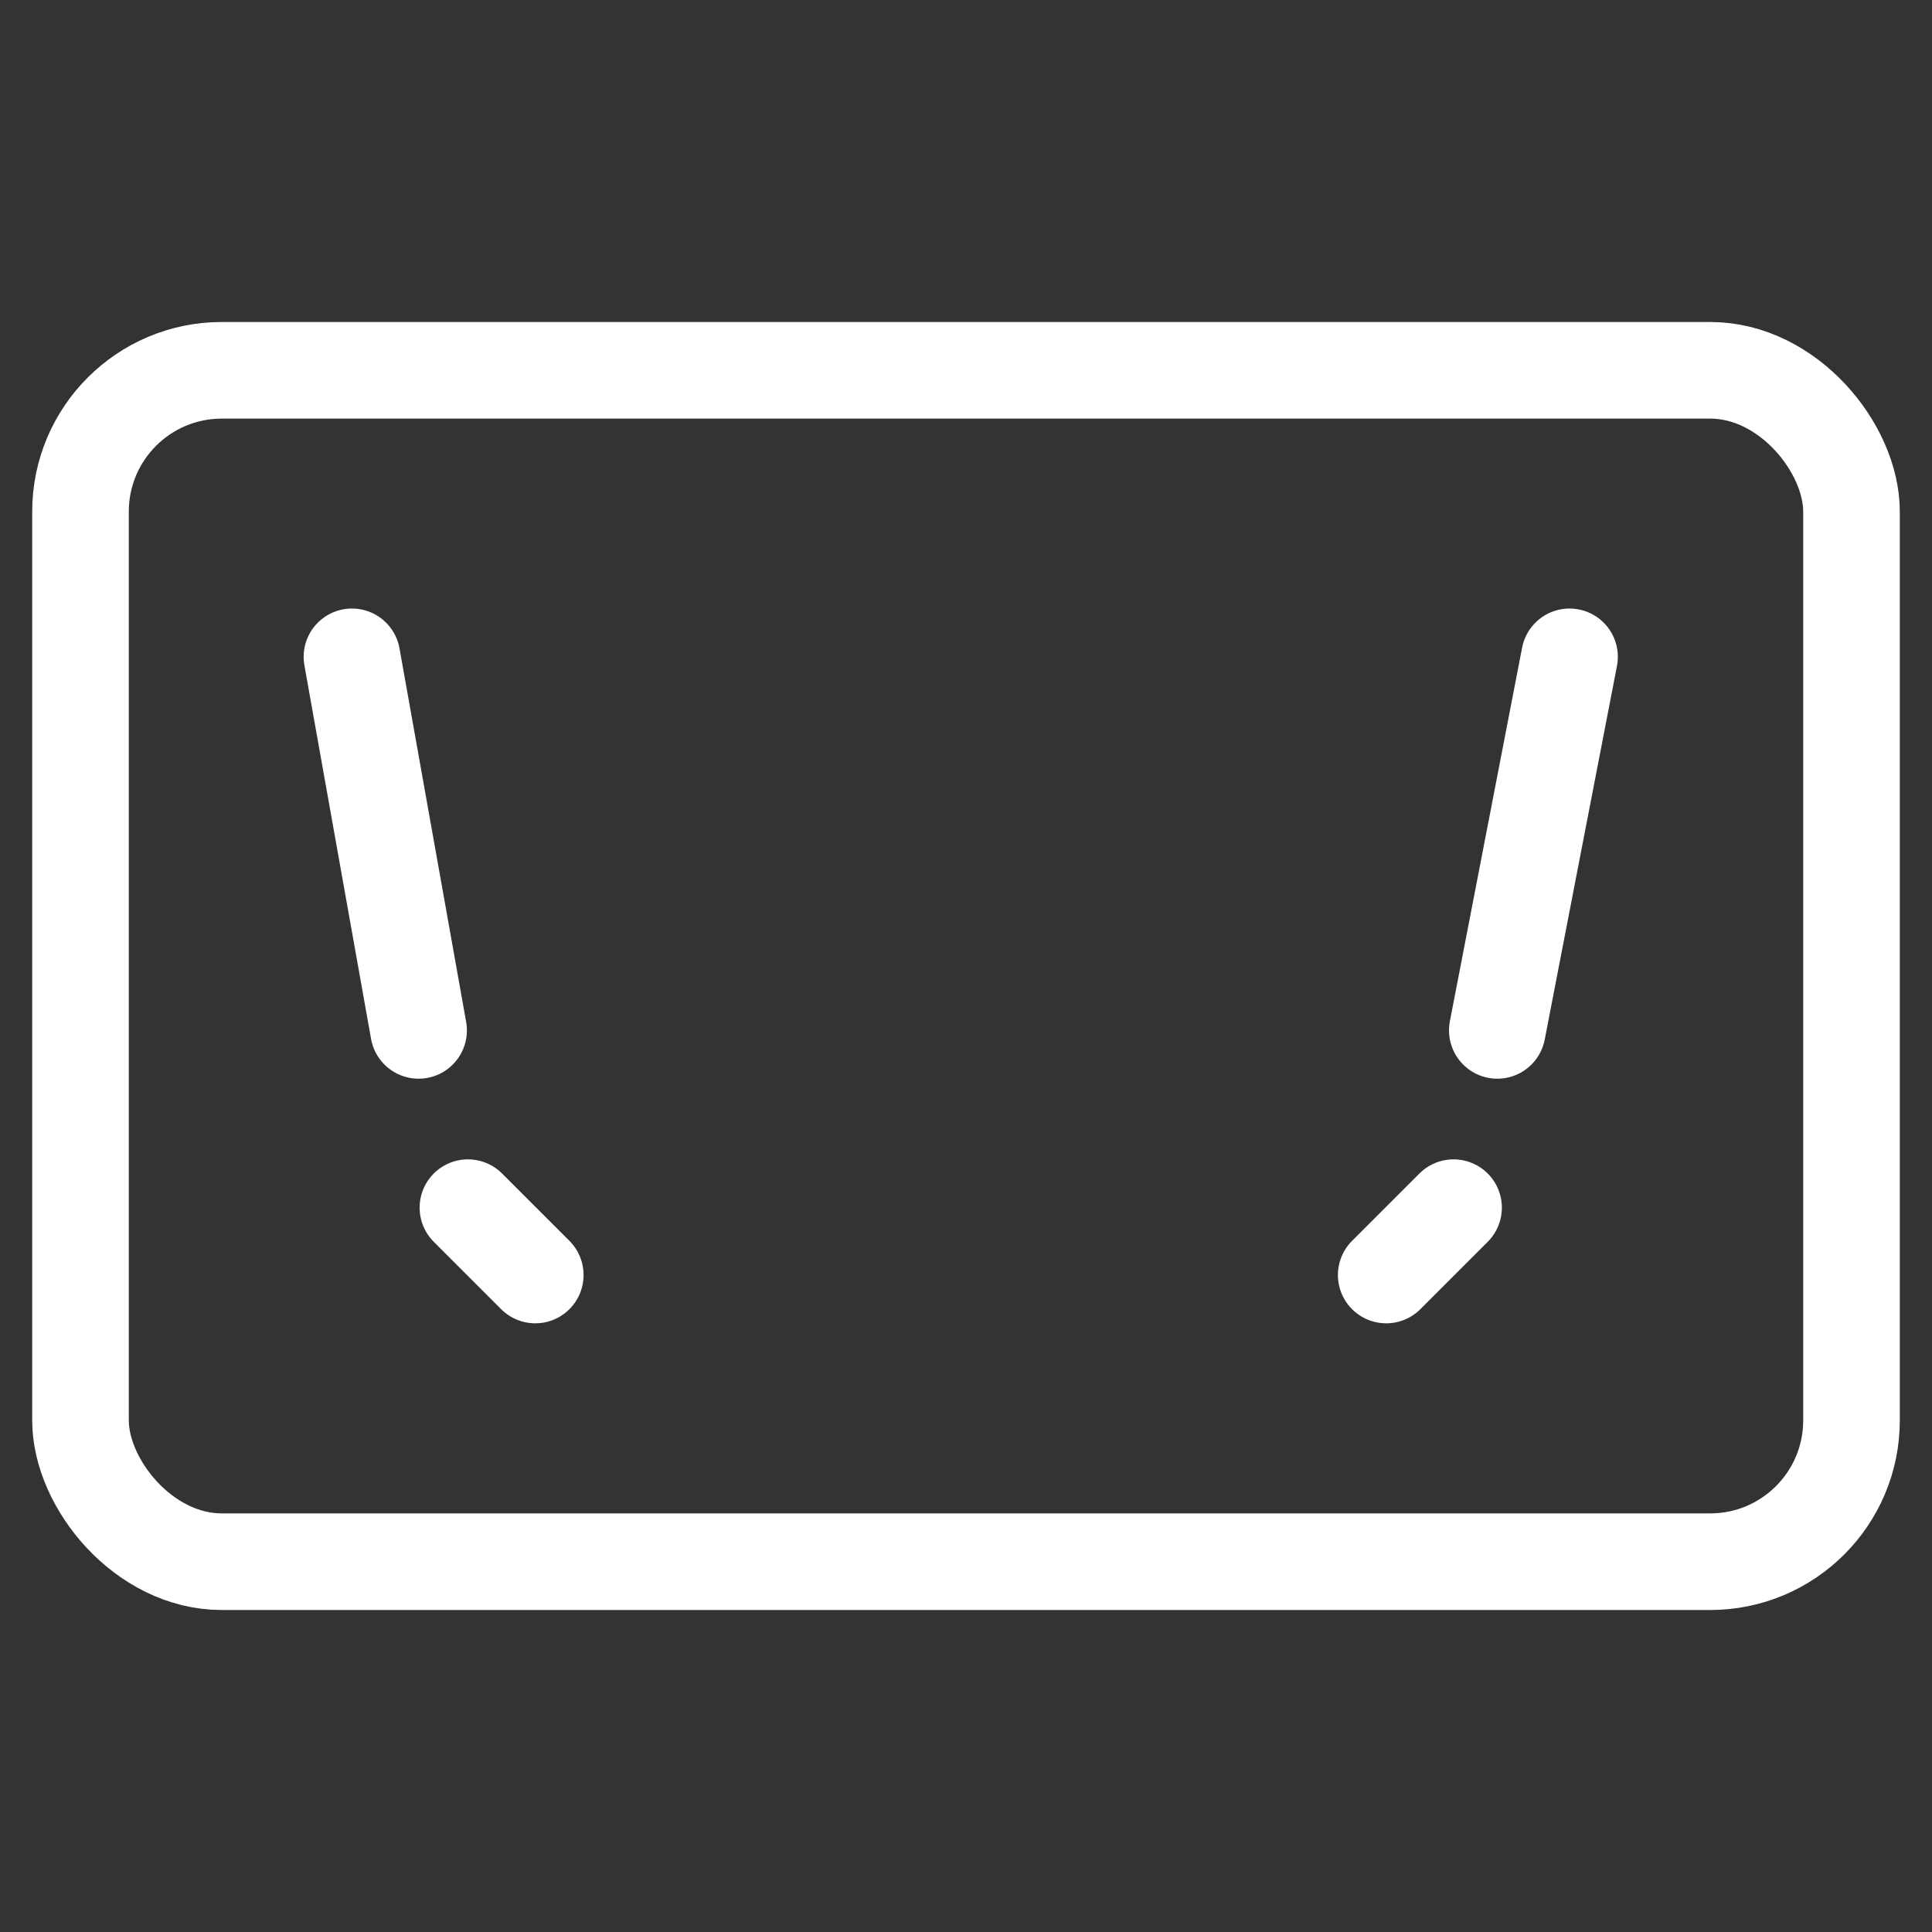
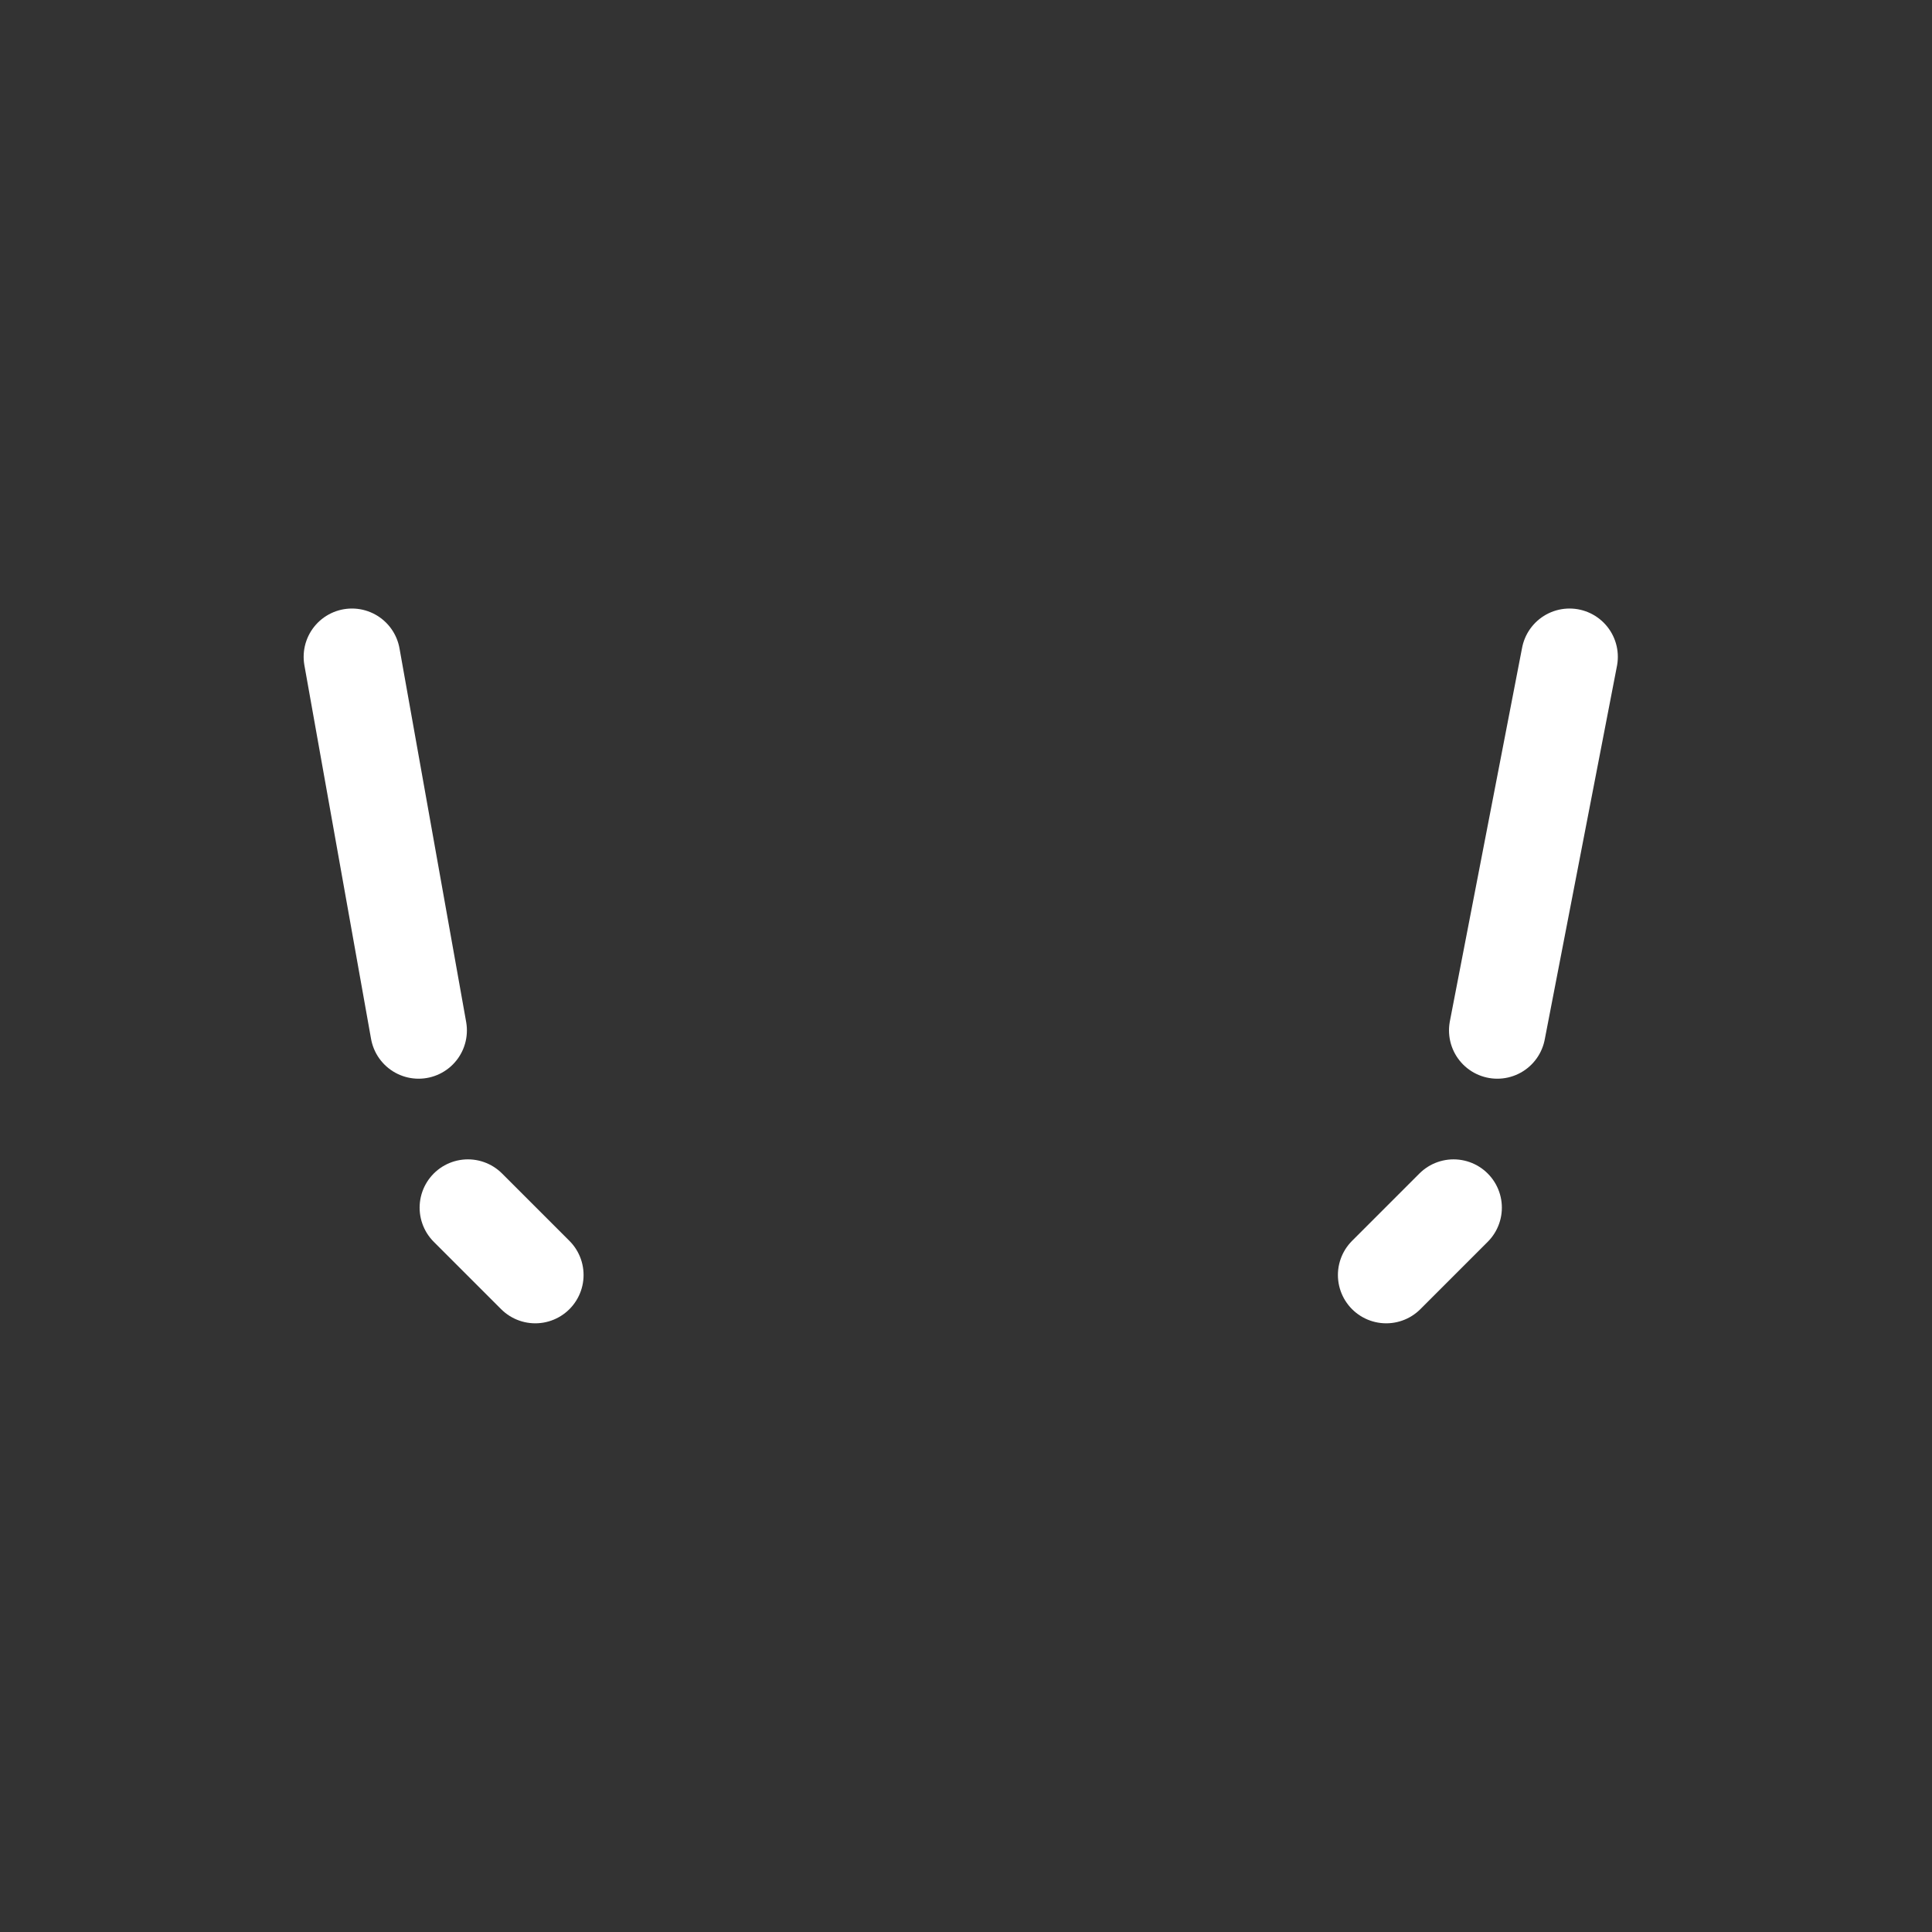
<svg xmlns="http://www.w3.org/2000/svg" width="36" height="36" viewBox="0 0 36 36" fill="none">
  <rect x="0" y="0" width="36" height="36" fill="#333333" stroke="none" />
  <path d="M6.558 12.239L7.8 19.2" stroke="white" stroke-width="1.8" stroke-linecap="round" />
  <path d="M8.719 22.503L9.974 23.758" stroke="white" stroke-width="1.8" stroke-linecap="round" />
  <path d="M29.246 12.239L27.9 19.2" stroke="white" stroke-width="1.8" stroke-linecap="round" />
  <path d="M27.085 22.503L25.83 23.758" stroke="white" stroke-width="1.8" stroke-linecap="round" />
-   <rect x="1.5" y="6.9" width="33" height="22.2" rx="2.633" stroke="white" stroke-width="1.8" />
</svg>